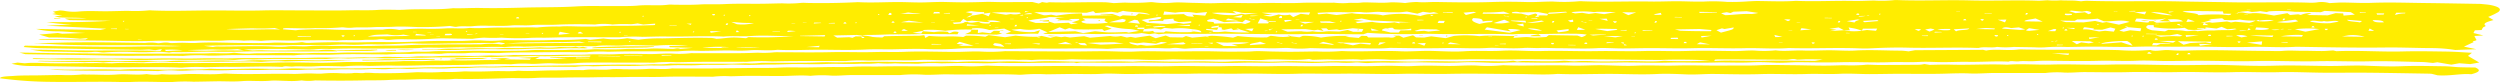
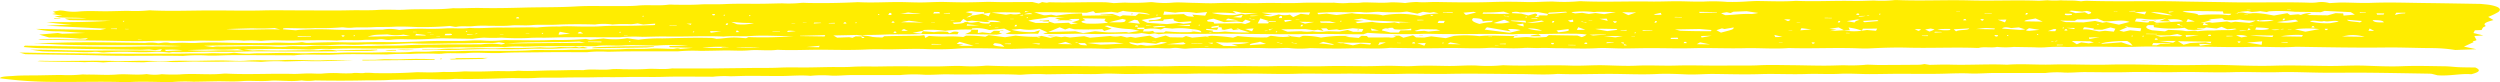
<svg xmlns="http://www.w3.org/2000/svg" id="Groupe_797" data-name="Groupe 797" width="289" height="9.504" viewBox="0 0 289 9.504">
  <defs>
    <clipPath id="clip-path">
      <rect id="Rectangle_115" data-name="Rectangle 115" width="289" height="9.504" fill="#ffed00" />
    </clipPath>
  </defs>
  <g id="Groupe_785" data-name="Groupe 785" clip-path="url(#clip-path)">
    <path id="Tracé_77" data-name="Tracé 77" d="M175.65,2.557h0v0" transform="translate(79.125 0.077)" fill="#ffed00" />
    <path id="Tracé_78" data-name="Tracé 78" d="M107.058,4.84l.3-.018c-.2-.015-.4-.031-.3.018" transform="translate(48.214 0.145)" fill="#ffed00" />
    <path id="Tracé_79" data-name="Tracé 79" d="M287.134.57c-.232-.043-.561-.064-1.069-.118-1.906-.031-4.07-.073-6.243-.1C277.7.331,275.609.245,273.429.33,272.351.372,271.2.3,270.074.291c-.442,0-.9.04-1.488.069a3.27,3.27,0,0,0-1.469-.078,5.623,5.623,0,0,1-.766.034c-3.014-.109-6.093.007-9.122-.052-2.026-.039-4.067-.057-6.091-.1-3.516-.075-7.091.044-10.594-.073a5.385,5.385,0,0,0-.66.058c-.3-.029-.574-.07-.882-.082-.479-.02-1.037.007-1.452-.033a8.922,8.922,0,0,1-1.429.007c-.152-.035-.854.057-1.259.042-2.6-.094-5.265.035-7.859-.035-2.75-.074-5.548.072-8.281-.037a3.078,3.078,0,0,0-.409,0,14.152,14.152,0,0,1-2.4.048c-.8.02-1.613.063-2.39.046-2.2-.043-4.424.093-6.6-.009-1.507.111-3,.031-4.495.021-.321,0-.648.025-.973.036a24.475,24.475,0,0,1-2.514.068A18.83,18.83,0,0,0,196.3.181C195.27.212,194.2.147,193.15.145c-1.005,0-2.031.05-3.021.034-2.615-.045-5.267.077-7.862-.03a3.133,3.133,0,0,0-.412-.005,19.448,19.448,0,0,1-3.03.035c-1.021-.005-1.974.086-3.034.057-1.326-.036-2.66-.049-4.077,0-2.089.067-4.26.033-6.369-.006-.74-.013-1.449.083-2.237,0a9.816,9.816,0,0,0-1.371.123,14.556,14.556,0,0,0-1.622-.084A12.108,12.108,0,0,1,158.3.3c-.554,0-1.24-.053-1.632,0-.585.077-1.2-.007-1.575.049a8.565,8.565,0,0,1-1.572-.039C152.24.34,151,.271,149.647.332c-1.435.065-2.95-.02-4.488.02-1.746.045-3.525-.059-5.335.013-.808.033-1.675-.019-2.517-.032S135.47.238,134.823.308a9.954,9.954,0,0,1-2.212-.049,2.528,2.528,0,0,0-.41-.005A21.114,21.114,0,0,1,129.38.3c-.453.011-.9.041-1.313.061-.367-.034-.706-.091-1.073-.1-2.113-.035-4.253.063-6.366,0-.093,0-.257.057-.322.053-.191-.015-.351-.047-.537-.075l-.377.171-.738-.176c-1.408.005-2.486.013-3.559.011-.632,0-1.273-.041-1.888-.022-.683.021-1.372.039-2.05.045-.84.008-1.685-.015-2.519-.036-.818-.021-1.6.02-2.4.044-.821.026-1.678-.015-2.517-.032-1.7-.033-3.43.1-5.126.009-.067,0-.144-.006-.209,0Q95.48.4,92.544.34a5.294,5.294,0,0,0-.616-.007,14.171,14.171,0,0,1-2.2.054c-.8.011-1.6.041-2.395.048-1.427.013-2.9-.03-4.27.039-.994.05-1.936-.012-2.817.04C79.2.577,78.223.556,77.211.545a6.114,6.114,0,0,0-.619-.007C75.477.7,74.224.531,73.029.646c-.811.078-1.852.048-2.791.057-1.427.012-2.93-.045-4.267.037-2.054.125-4.115.081-6.159.139C58.224.923,56.56.959,54.9.925,53.877.9,52.754.981,51.672.948c-1.749.209-3.687.066-5.513.172-1.021.06-2.092-.043-3.245.032-.982.065-2.121.013-3.22.039-2.039.049-4.112.006-6.17.008-1.288,0-2.538-.03-3.874.007-1.878.052-3.826,0-5.744,0-2.335,0-4.705.1-7.02,0a2.969,2.969,0,0,0-.412-.005,15.915,15.915,0,0,1-2.4.052c-.8.01-1.6.04-2.395.048-1.079.01-2.125-.071-3.256.028A5.941,5.941,0,0,1,6.7,1.248a4.028,4.028,0,0,0-.5-.037l-.792.14.36.176-.441.091,1.188.2L5.6,1.866l.521.14c1.033.065,2.183,0,3.168.125-.763.016-1.51,0-2.261-.005a1.107,1.107,0,0,0-.216.042l.535.158,4.739.075c-2.393.149-4.811.174-7.393.157a26.286,26.286,0,0,0,2.955.273l-3,.135,6.938.353-.695.141L3.459,3.341A10.061,10.061,0,0,0,5.9,3.62c1.1.016,1.926.133,3.249.192L6.492,3.9l-.5-.088L3.837,4l1.15.334a33.036,33.036,0,0,1,3.574.145L9.483,4.4l-.3.173c-1.828.008-3.571-.082-5.464-.049a1.647,1.647,0,0,0,.244.061c2.167.037,4.33.088,6.5.105,2.193.018,4.335.114,6.6.034,1.587-.056,3.239.047,4.913-.019,1.117-.043,2.257.061,3.455-.033a15.735,15.735,0,0,1,2.073.03,11.891,11.891,0,0,1,1.974.025,15.465,15.465,0,0,1,1.977-.062c2.248.072,4.559-.083,6.8.022.986-.114,2.094.008,2.987-.065.651-.054,1.318.014,1.759-.058.654-.107.86.1,1.378.041a13.291,13.291,0,0,1,1.764-.066c.864.022,1.706.022,2.621-.028.6-.032,1.275-.092,1.955-.077.767.018,1.54.026,2.311.038l.905.014a12.448,12.448,0,0,1,1.345-.133,17.833,17.833,0,0,0,1.991,0,28.259,28.259,0,0,0,3.113.039c.811-.059,1.482-.021,2.212-.036.8-.018,1.6-.046,2.395-.049,1.919-.007,3.838,0,5.755,0,.071,0,.165.008.207,0a17.852,17.852,0,0,1,2.608-.048c.938-.011,1.89-.056,2.811-.039,2.2.038,4.422-.093,6.6.009.992-.107,2.094.009,3-.056,1.725-.126,3.236.023,5.124,0a44.154,44.154,0,0,1-5.256.115l-.3.131c-.41-.03-.751-.063-1.111-.078-.853-.038-1.484.115-2.313.144a3.459,3.459,0,0,0-.574-.1c-1.891-.056-3.79.012-5.68.052a17.768,17.768,0,0,0-2.763.156c-.257-.032-.482-.059-.7-.088s-.4-.057-.593-.086a8.591,8.591,0,0,1-2.749.028L67.513,4.6l-.482-.1a35.491,35.491,0,0,1-3.719.116c-1.627.084-3.4.026-5.106.028-.21,0-.476-.026-.622-.006a15.105,15.105,0,0,1-2.605.039c-.922-.041-1.729.064-2.614.059-1.284-.007-2.6-.018-3.858.032-1.529.061-3.036.129-4.583.1-1.565-.031-3.12.066-4.714.027-1.371-.035-2.834,0-4.214.061-.55.024-.589-.118-.972-.064-1.076.156-2.216-.021-3.224.047-1.131.078-2.168.03-3.249.029-1.848,0-3.662-.128-5.554-.005-.506.033-1.111-.019-1.674-.019-.484,0-1.217.064-1.414.018-.611-.142-1.172.092-1.433.019A4.7,4.7,0,0,0,16.1,4.964c-2.75-.038-5.48-.1-8.276-.065-1.552.018-3.1.1-4.671.071,1.342.081,2.609.179,4.016.216,3.867.1,7.793-.021,11.647.086l1.5.045c-1.656.088-3.261.027-4.908.061-2.737.058-5.515,0-8.271-.025C5.475,5.34,3.82,5.3,2.179,5.278l-.142.162c.637.044,1.285.119,1.968.132q5.666.105,11.346.182c.419.006.859-.027,1.194-.038l.695.083.788-.12-.171.213c-3.861-.135-7.782.019-11.624-.1-1.012-.032-2.048-.035-3.455-.058.744.1,1.088.176,1.5.2.6.032,1.253.026,1.884.036L8.055,6a17.236,17.236,0,0,0,1.854.018c.731-.1,1.06.1,1.575.035a30.356,30.356,0,0,1,3.449-.033,20.846,20.846,0,0,0,2.424-.04,12.163,12.163,0,0,1,1.5.1,2.624,2.624,0,0,1,.445-.066c1.43.058,2.852-.049,4.279-.037,1.214.011,2.4.03,3.664-.011,1.951-.065,3.967-.01,5.957-.013,1.687,0,3.377-.016,5.046-.025.023-.043.065-.066.033-.072H38.27l1.062.016c.419.006.837.018,1.258.019.474,0,.956.006,1.423-.01.321-.01.621-.055.93-.084l-.061-.06-4.573.058c-.015.021-.029.04-.045.06a6.62,6.62,0,0,0-2.154-.033c-2.119-.049-4.272.082-6.392-.007-.466-.02-1,.02-1.234.025l-1.02-.123c1.421-.027,2.489-.061,3.552-.061,1.124,0,2.241.032,3.362.048a10.635,10.635,0,0,0,1.223.007,11.4,11.4,0,0,1,1.8-.049c.66-.015,1.317-.052,1.974-.055,1.849-.008,3.7.021,5.544-.014,1.014-.019,2.131.013,3-.053.969-.073,1.768-.009,2.636-.027s1.754-.061,2.6-.043c1.507.032,3.008-.112,4.5-.025a14.547,14.547,0,0,1,2.183-.058c.728-.006,1.458-.047,2.184-.049,1.99-.006,3.977,0,5.966,0,.071,0,.168.009.206,0,.972-.175,2.087-.014,3.169-.088,1-.068,2.2,0,3.306.011a6.072,6.072,0,0,0,.614,0,20.256,20.256,0,0,1,3.568.049l-2.209,0c.051.074.08.114.106.151l2.665.071-1.455.126a.841.841,0,0,1-.09-.024c-.319-.118-.518.026-.788.022-.909-.015-1.918-.09-2.707-.029-1.014.079-1.951-.016-2.826.04-.981.065-1.886.045-2.828.035a7.505,7.505,0,0,0-.822-.008,26.006,26.006,0,0,1-2.611.052c-.97.068-1.881.04-2.826.04-.595,0-1.143-.03-1.817.021-.988.074-2.115.066-3.181.074-1.709.011-3.445-.035-5.116.026-1.12.04-2.289-.038-3.208.043-.866.075-1.655-.026-2.385.064a22.982,22.982,0,0,1-2.44.02c-.8.015-1.6.045-2.395.049-1.15,0-2.257-.038-3.458.024-1.086.055-2.251-.031-3.445.037-.843.047-1.806-.029-2.718-.029-.866,0-1.736.033-2.605.044a15.017,15.017,0,0,0-1.591.049,13.293,13.293,0,0,1-1.633-.1,1.4,1.4,0,0,0-.206,0c-.921.128-1.91.009-2.808.055-.847.042-1.654.005-2.482.025-1.477.035-2.985.008-4.489.019-3.53.022-7.061-.034-10.588-.065-1.384-.012-2.76-.042-4.344-.067l.689.191c2.936.046,5.957.069,8.933.148,3.034.081,6.1-.015,9.122.048a2.062,2.062,0,0,0,.209,0,18.579,18.579,0,0,1,2.812-.039c.97.033,1.884-.043,2.818-.046,2.27-.006,4.539.008,6.807.015.141,0,.312.016.415,0,1.484-.174,3.034-.007,4.6-.084,1.765-.089,3.678-.022,5.526-.022.212,0,.493.027.619.006a25.794,25.794,0,0,1,2.606-.053c.965-.059,1.88-.055,2.824-.038a7.336,7.336,0,0,0,.827.009c.969-.14,2.028.009,2.984-.076,1.052-.093,2.052.008,3.079,0,.2,0,.426.01.614,0,1.513-.1,3.066-.064,4.6-.089,1.772-.03,3.555-.01,5.335-.011a2,2,0,0,0,.2,0,13.855,13.855,0,0,1,2.4-.05c.867-.019,1.738-.042,2.605-.046,1.778-.009,3.557-.006,5.335-.007.071,0,.162.008.207,0a19.592,19.592,0,0,1,2.608-.049c.867-.007,1.736-.029,2.6-.046,1.011-.021,1.955.073,3.058-.023.957-.083,2.144.084,3.2-.058,1.833.094,3.7-.031,5.548-.006,1.556.021,3.184.047,4.686-.027,1.147-.057,2.176,0,3.25-.025,1.15-.026,2.283-.065,3.448-.036a34.744,34.744,0,0,0,3.66-.024c.548-.044,1.175-.065,1.755-.062,1.265.007,2.548.012,3.777.063,1.252.05,2.445-.07,3.661-.038,2.675.072,5.406-.073,8.069.037a2.978,2.978,0,0,0,.413.005,19.833,19.833,0,0,1,2.611-.047c.938-.008,1.877-.036,2.814-.041.631,0,1.439.074,1.854.015.8-.114,1.126.105,1.8.045.538-.047,1.169-.064,1.754-.063.983,0,1.971.056,2.94.034.895-.021,1.781,0,2.683-.03.817-.028,1.674.026,2.517.029.7,0,1.7-.082,2.058-.013a11.664,11.664,0,0,0,2.3-.012c1.5.038,3.065.076,4.556.029,1.561-.049,3.116.1,4.639-.055,2.123.029,4.228.074,6.391.021,1.62-.041,3.239.093,4.921-.012.638-.04,1.39.024,2.092.023a19.319,19.319,0,0,0,2.036-.016c.542-.055,1.224.029,1.907,0s1.392.022,2.094.024c1.5,0,2.95.086,4.51-.005.9-.053,1.945.031,2.928.032,1.005,0,2.016-.033,3.023-.037,1.709-.006,3.371.055,5.135.008,1.949-.053,3.938.049,5.961,0,1.688-.044,3.4.112,5.122-.018,2.67.084,5.4-.068,8.07.036.4.015.844.026,1.237.006,1.455-.072,2.952-.124,4.382-.086,2.62.071,5.265-.059,7.864.026a3.3,3.3,0,0,0,.408.005c.56-.174,1.527.026,2.1-.119a9.791,9.791,0,0,0,1.928.005q1.155.02,2.312.037a11.325,11.325,0,0,0,1.239.013,20.95,20.95,0,0,1,2.625-.042c.938-.012,1.878-.039,2.815-.042,1.778-.007,3.5.071,5.345.009,1.73-.057,3.52.024,5.329-.007,2.537-.043,5.043.107,7.65.029,1.748-.052,3.533.106,5.331-.016,3.451.05,6.885.127,10.379.083,1.746-.021,3.5.063,5.254.07a16.946,16.946,0,0,1,2.766.22l2.441-.091-1.437-.3,1.13-.527c-.386-.079.386-.155.321-.251-.083-.122-.136-.245-.248-.45l1.043-.063-1.147-.281.164-.313.786-.034a1.254,1.254,0,0,1,.162-.292c.067-.071.37-.15.289-.207-.384-.268.223-.465.917-.652l-.614-.365a8.179,8.179,0,0,0,1.163-.56c.4-.311.207-.607-.981-.829M12.128,3.356l-.01-.043.7-.024c0,.026,0,.052.006.077l-.7-.01M13.634,2.5l-.141,0,.048-.089.139,0-.046.089m.527.877-.421-.007.016-.03.421.007-.016.03m1.491,1.19-.421-.006a.3.3,0,0,0,.016-.03l.421.007-.016.029M73.6,1.834l.139,0c-.015.029-.03.059-.046.089l-.139,0c.015-.03.03-.06.046-.09m-14.555.145.2,0c.029.049.058.1.086.147l-.367,0c.025-.049.051-.1.077-.147m-33.6,1.382c1.194-.035,2.115-.068,3.039-.088a21.116,21.116,0,0,0,2.567-.037l.653.179c-2.141-.086-4.119.121-6.259-.055m9.811.9-1.556,0c.01-.026.022-.052.033-.077l1.536.024-.013.056m3.81-.027-.2,0-.087-.147.368,0-.078.147M40.3,4.177l-.141,0,.046-.089.141,0c-.016.03-.032.059-.046.089m1.5.055a6.408,6.408,0,0,1,.82-.193c.355-.031.76-.035,1.474-.063A5.3,5.3,0,0,0,45.94,4c.013,0,.37.072.785.152L41.8,4.232m6.633-.121L47.3,4.093l.1-.18,1.153.137-.116.062m-1.4-.4.014-.029.421.006a.3.3,0,0,1-.016.03l-.419-.007m1.681.027.014-.03.421.007a.3.3,0,0,1-.016.03l-.419-.007m.7.28L49,4.017a.3.3,0,0,0,.016-.03l.421.007-.016.029m.747.192-.421-.006.016-.03.421.006-.016.03m.535-.142c.036-.069.057-.108.084-.159l.631-.015c.264.124.219.2-.715.174m2.583-.053-.007-.059.795-.02a2.752,2.752,0,0,1-.788.078m-.144-.356.046-.089.141,0-.048.089-.139,0m.972.284-.026-.006h.028v.007m.057.008a.67.67,0,0,1,.242-.084l.119.03-.361.055m3.329.016-.419-.007.015-.03.421.007a.3.3,0,0,1-.016.03m2.989-.042-.421-.007a.218.218,0,0,0,.016-.03L60.5,3.9l-.016.03M62.059,3.9l-.139,0c.015-.03.03-.06.046-.09l.141,0-.048.09m2.237.08c-.363.048-.447.026-.415-.05.023-.054.055-.107.136-.261l1.2.234c-.342.028-.66.042-.918.077m2.07-.315.363.206c-.41.007-.981.043-.363-.206m4.66.108-.139,0,.046-.09.141,0-.048.09m.809.342L71.415,4.1l.016-.03.421.007a.216.216,0,0,0-.016.03m3.2-1.233a.577.577,0,0,1-.132.032c-.856.025-1.71.056-2.569.07-1.144.019-2.354-.021-3.417.052-.786.054-1.469.041-2.2.039-.9,0-1.936-.076-2.657,0a22.993,22.993,0,0,0-2.566.1c-.109.027-.535-.01-.815-.008-1.215.008-2.437.036-3.646.027-1.155-.008-2.287.126-3.439.039-.915.131-1.92,0-2.8.057-.976.06-1.9.062-2.818.029a23.979,23.979,0,0,0-2.528.148,4.77,4.77,0,0,0-1.907-.034C41.7,3.4,39.85,3.5,38,3.429a38.162,38.162,0,0,0-4.06.02c-.189.013-.354.043-.438.054L32,3.389l.062-.117c.141-.009.267-.026.389-.026,1.105.005,2.3.076,3.288,0a28.719,28.719,0,0,0,2.988-.078c.273-.052.653.1,1.339.03.632-.067,1.533,0,2.367-.056.734-.047,1.551,0,2.392-.049s1.815,0,2.707.032A35.528,35.528,0,0,0,51.318,3l.561.1a1.767,1.767,0,0,0,.206,0c.585-.128,1.408-.008,1.928-.081a12.624,12.624,0,0,1,1.807-.036c.872-.006,1.7.046,2.618-.041.7-.067,1.51.045,2.408-.042.78-.076,1.806,0,2.786-.048,1.446-.065,3.014-.066,4.459-.018a6.628,6.628,0,0,1,2.01,0A16.083,16.083,0,0,1,72.244,2.8a7.409,7.409,0,0,0,.761-.093l.664.128,1.374-.106c-.009.095-.012.124-.013.152m2.5.074-.84-.013c.007-.015.016-.03.023-.044l.841.013-.025.044m1.638-.09-.495-.127.567-.012-.073.139m.357.861-.139,0c.016-.029.03-.059.046-.089l.141,0-.048.089m6.4-1.962.141,0-.048.09-.139,0c.016-.029.03-.059.046-.089m-3.954-.138L81.9,1.77l-.2,0-.087-.147.368,0m-.516,2.166c-.038-.087-.054-.127-.081-.192l1.274.02-1.192.172M83.081,1.8l-.141,0,.048-.089.139,0c-.014.03-.03.059-.046.089m.312,1.083-.209,0,.093-.177.21,0c-.03.06-.062.118-.094.178m.972.835c.042-.081.062-.121.12-.228l.294.218-.415.009m.119-.92-.651-.266c.717.057,1.04.093,1.388.107.389.016.8.015,1.239.023a5.513,5.513,0,0,1-1.976.136m4.955.876-.84-.013.023-.044.841.013-.025.044M18.5,5.9l-.157-.143a12.083,12.083,0,0,1,2.08.055L18.5,5.9m9-.062c-1.374,0-2.506-.043-3.541.01a27.964,27.964,0,0,1-3.007-.062c.963-.025,1.926-.05,2.891-.072a23.567,23.567,0,0,0,2.939-.041l.718.165m29.733-.7a8.807,8.807,0,0,0-2.1-.035,2.735,2.735,0,0,1-.373.024c-1.565.007-3.134-.006-4.694.022-1.32.025-2.651.015-3.967.091-.97.055-1.974.011-3,.046-1.807.062-3.677.011-5.522.022a21.357,21.357,0,0,0-2.633.03c-.721.086-1.678-.082-2.6.054a12.028,12.028,0,0,1-1.64-.019c-2.109-.091-4.254.027-6.373,0a2.33,2.33,0,0,0-.41.063l-1.059-.14c1.5-.054,2.971-.059,4.444-.077,1.865-.023,3.712.04,5.529,0,1.458-.033,2.855,0,4.28-.011.718,0,1.408-.076,2.183-.056a16.5,16.5,0,0,0,2.025-.012c.645-.058,1.5.01,2.244-.007.978-.022,1.944-.074,2.917-.111.2-.007.415-.015.6-.006,1.832.087,3.691-.014,5.536-.012,1.205,0,2.424-.067,3.648-.028a5.173,5.173,0,0,0,.7-.086c.241.036.464.07.748.111a1.488,1.488,0,0,1-.49.144m5.033-.16q-2.226.022-4.451.046l0-.016.086.012c2.67-.232,5.5-.081,8.365-.227l.7.141-4.7.043m6.556-.092L67.284,4.86,67.3,4.8l1.533,0c0,.026-.007.05-.01.076m3.324-.021L72,4.86l.048-.089.139,0c-.015.03-.03.06-.046.09m10.491.624.212.069L80.486,5.52a16.26,16.26,0,0,1,3.142-.065l-.992.033m1.688,0a15.757,15.757,0,0,1,2.8.044l-2.8-.044m9.1-2.878.73.011.1.041-.889.059.059-.111m-1.305-.005.421.006-.016.03-.421-.007.016-.029m-1.307.069.419.006a.3.3,0,0,1-.016.03L90.8,2.705l.016-.029M90.343,3.7c-.033-.114-.107-.223.957-.1l-.957.1m3.628,1.761-1.433-.023,1.523-.148c-.041.078-.062.117-.09.171m.654-1.245L91.8,4.173a.38.38,0,0,1-.012-.038l2.921-.077-.084.161m91.527-.872c.045.034.091.067.136.1l-1.181.148-1.4-.25c.853-.05,1.638.011,2.441,0m-1.941-1.168.834-.021c.025.056.048.105.117.258l-.951-.237m1.92.438-.2.025c-.065-.069-.131-.138-.177-.185l.455.007-.081.153m-5.011-1.225a10.358,10.358,0,0,1,2.45.008c.039.008.3-.037.455-.036.663.006,1.321.02,2.1.032l-1.374.242-1.005-.128-.766.1-.769-.124-.821.067-.422-.108a.451.451,0,0,1,.149-.056m1.244,1.191.091-.016a1.859,1.859,0,0,1-.4-.05l.148-.026.254.077-.09.016a1.844,1.844,0,0,1,.4.05l-.148.026-.254-.077m.219.857-.991.029c.054-.1.094-.178.168-.318l.822.289m-1.426-1.168c.01.1.02.182.029.263l-.315.03-.31-.187.6-.105m-1.7,1.461-.215-.2,1.345-.164c.278.179-.12.276-1.13.366M178.34,1.458l1.99-.105.146.077c-.365.037-.722.077-1.1.108s-.747.048-1.118.072c.023-.044.046-.088.08-.152m.653.974c-.032.059-.062.118-.094.177l-.21,0c.032-.059.062-.118.094-.178l.21,0m-4.861-1.013a1.62,1.62,0,0,1,.873.013l2.11-.034,1.143.213-.093.178-.841-.013-.151.037c.035.029.067.058.071.088a5,5,0,0,1-.519.083c.445-.269.292-.331.068-.419l-.814.22-.8-.206-1.11-.059c.025-.046-.012-.084.064-.1m1.69,1.223,1.681-.268.3.088a7.9,7.9,0,0,1-1.984.18m1.752.9a5.671,5.671,0,0,1-1.659-.243,3.712,3.712,0,0,1,1.659.243m-1.791-1.525-.141,0,.048-.089.139,0c-.015.03-.03.06-.046.09m.541.13.7-.024c0,.026,0,.052.006.077l-.7-.01c0-.014-.006-.029-.01-.043m-2.269.223,1.594.025c.013.033.028.073.081.215l-1.765-.186.09-.054m-.437.991a5.366,5.366,0,0,1,1.475.114l-1.276.313-2.884-.367.265-.269,2.766.482-.347-.274m1.007-.512.78-.119c.015.089.026.167.051.333l-.831-.213m-2.647-.187,1.236-.384.645.285a5.116,5.116,0,0,1-1.881.1m1.823-.712-.146.026L173.4,1.9l.091-.016a1.832,1.832,0,0,1-.4-.05l.147-.026.255.077-.091.016a1.843,1.843,0,0,1,.4.05m-3.04-.517a19.515,19.515,0,0,0,2.356-.093l.725.241c-1.205.067-2.147-.014-3.162.007.041-.079.061-.118.081-.156M170.7,2.481c.194-.027.322-.053.47-.062.18-.011.377-.009.748-.018a1.7,1.7,0,0,1-.221.16,6.666,6.666,0,0,0-1.368.209c-.7-.214-1.053-.419-.718-.674,1.134.035,1.066.2,1.088.384m-1.056-1.113.321.075-1.207.294c-.132-.126-.207-.2-.281-.27l1.168-.1m-3.539.077,1.143-.014c-.012.027-.023.053-.033.079L166.1,1.493c0-.015.006-.032.007-.047m.218.971c-.046.087-.089.166-.133.252l-.7-.011c.045-.087.087-.166.133-.252l.7.011m-2.788.955,1.8.029.473.122-1.387.124-.476-.086-.9.057c-.128-.031-.22-.048-.212-.05.193-.057.4-.111.706-.195m-.4-1.011c.006-.026.012-.052.016-.077l.7.011c0,.014,0,.03.006.044l-.719.022m1.508-.673-.009-.023.364,0-.355.021m.335.15-.276,0c-.014-.036-.028-.073-.042-.11.319.032.322.069.318.107m-10.027-.414c.64.039,1.259-.083,1.839-.008.727.094,1.352-.09,2.118-.031.629.048,1.385.039,2.086.037.3,0,.608-.05.949-.08l1.2.244.641-.22.822.105.428-.068.567.146-1.733.139c.194.006.344.013.477.021a2.067,2.067,0,0,0-.847.153,11.124,11.124,0,0,0-4.343-.075c-.933-.266-2.6-.041-3.558-.26l-1.8.214-1.143-.164-.947.083c-.057-.068-.09-.108-.138-.168a33.254,33.254,0,0,1,3.385-.069m3.011,1.107-1.736.152-.254-.152.966-.112L155.8,2.287l.912-.148,1.092.223,4.591.207-1.336.036.039.1-.6-.126a7.8,7.8,0,0,1-2.537-.043m.75.989-.834.02-.118-.257.952.237M160.26,3.2l.254.185a6.752,6.752,0,0,0,1.922-.077c.006.091.007.131.012.189l-1.256.022-.2.238-.944,0-.995-.236c0-.185.371-.276,1.211-.316m-5.867-.8c-.016.03-.032.06-.046.089l-.141,0,.046-.089.141,0m-.66.251-1.761-.028c-.022-.042-.044-.082-.08-.153L153,2.464l.728.186m-2.076.785.657.15-.284-.3.608-.014.239.2.967-.077.335.078,1.5-.206,1.237.1-.167.313-1.012,0-.632-.216-.975.185c-.486-.008-1.1-.055-1.559-.015a4.858,4.858,0,0,1-1.529-.015,4.062,4.062,0,0,1-1.314-.008c-.526.012-1.047.036-1.577.055l-.737-.271,2.81-.028,1.008.135.421-.068m-4.515-1.348c.042-.078.084-.158.125-.236h.222l.026.24-.373,0m.63.228.664-.015.248.063-.833.178c-.041-.112-.058-.163-.08-.226m1.313-.03.016-.03.421.007-.016.03-.421-.007m.556.757c.03-.06.062-.118.093-.178l.21,0c-.03.06-.062.118-.094.178l-.209,0m.524-.312-.653-.22,1.7.027-1.044.194m.6-1.3c-.058.112-.1.181-.142.27l-.947-.107-.872.379-.386-.284a2.7,2.7,0,0,1-1.279-.021l-.936.237-.843-.105a5.821,5.821,0,0,1,1.062-.086l-1.289-.239,5.632-.044m-3.8,2.2-.046.09-.141,0c.016-.03.032-.06.046-.09l.141,0m-.931-1.182.769.012c0,.02,0,.04,0,.06l-.814.018c-.023.043-.046.087-.084.16l-1.2,0c.1-.182.184-.349.3-.577l1.023.323m0,1.028a.151.151,0,0,1-.058-.077,4.653,4.653,0,0,1,.519-.083c-.2.071-.345.122-.461.161m.058.05-.035-.031c.206-.059.12-.014.035.031m-.2-.005a2.388,2.388,0,0,1-.29.078l-.117-.03.376-.057.032.008m-2.051-1.652c0-.02,0-.039.006-.06l.956-.01a3.877,3.877,0,0,1-.962.07m-5.119,1.591c.017-.034.033-.063.065-.124L140,3.448c.064-.121.107-.2.151-.287-.257.015-.477.044-.7.075-.447-.157.264-.181.744-.286-.01.1-.016.155-.02.19.856.05-.086.243.657.314l.811-.177.232.2.708-.1a2.661,2.661,0,0,1-.354-.059l.148-.026.254.077-.091.016c.4.105.753.218,1.217.368a25.3,25.3,0,0,1-2.866-.111,6.1,6.1,0,0,1-1.4.044.185.185,0,0,1,.032-.137l-.8-.094m.731.231h-.006a1.683,1.683,0,0,1-.292.076l-.117-.03.376-.057.039.01m3.78-.335.981-.063c-.061.114-.107.2-.174.331l-.806-.268m.747-1.112.091-.015a1.86,1.86,0,0,1-.4-.05l.148-.026.255.077-.091.016a1.791,1.791,0,0,1,.4.049l-.146.026-.255-.077m-1.783-.671-.415-.291c.676.071.818.182,1.168.212.412.035.924.022,1.741.034l-1.462.144-.379-.076-.869.152a9.455,9.455,0,0,1-2.6-.249,16.455,16.455,0,0,1,2.818.073m-.36.415,1.115-.262c-.074.14-.115.218-.168.318l-.947-.057m.645.389-1.511-.025.28-.2,1.231.228m-2.888-.207,1.2.395,1.484-.087.641.093.366-.3c.27.111.595.181.558.246-.049.088-.376.17-.609.265l-.413-.095-3.158.039c-.036-.073-.057-.113-.084-.172l-.64-.058c-.28-.15.07-.248.66-.328m-5.706-.838,1.262.137a7.34,7.34,0,0,1,2.421.04l1.263-.107-.219.415-1.5-.118.212.238a5.8,5.8,0,0,1-.727-.052,1.65,1.65,0,0,1-.454-.249l-2.377.082c.033-.113.065-.225.115-.386m3.25,2.239-.148.026.312.068.042-.007c-.007.014,0,.039-.025.04a19.426,19.426,0,0,1-3.261-.076l-.223.141-1.052,0-.22-.183c-.162.024-.3.055-.455.064s-.371,0-.692,0c.051-.095.094-.178.138-.262-.252-.005-.5-.013-.776-.023.007-.054.012-.093.019-.151l.8-.006c-.012.073-.02.127-.029.184a4.912,4.912,0,0,1,1.928.031l.41-.185.917.083a8.1,8.1,0,0,1,2.341.081c.493.013,1.079.153.991.349l-.808-.092.045-.008-.255-.077m-12.7-1.441,2.666.042c-.039.072-.141.159-.109.241.025.065.215.126.389.219a14.01,14.01,0,0,1-2.5.1c-.583-.114-.873-.242-.093-.38l-.354-.223m.751,1.284c.519,0,1.041-.016,1.532-.026l.223.2.863-.261-.833-.312c.215-.02.384-.042.4-.037a10.261,10.261,0,0,0,2.515.391,5.586,5.586,0,0,1,1.085.213l-1.2.2-.29-.068c-.677.018-1.352.059-1.989.044-.561-.012-1.081-.088-1.616-.135l-1.363.217-.909-.215L120.49,3.7l1.311-.546.631.254.479-.163.589.141c.722.011,1.207.026,1.693.025m2.312-.835,1.54-.392.395.1c-.074.311-.126.32-1.935.292m2.2.009.731-.3a2.936,2.936,0,0,1,.381.056,4.626,4.626,0,0,1,.261.4l-1.374-.155m1.166.5h-.363l.078-.147.21,0,.074.151m.905-.138.7.023c-.706.061-.7.028-.7-.023m2.286.126-1.321.091-.187-.075c.1-.018.212-.034.3-.053,1.023-.089,1.11-.031,1.205.037m-.838-.175.052-.025.463-.03-.515.055m2.109.078,1.5-.124c.013.045.025.086.042.148l-1.545-.025m2.522-.028.046-.089.141,0L138,2.946l-.139,0M133.006,1.7l.139,0-.046.089-.141,0,.048-.089m.187.269c.569,0,.292.106.278.186a3.761,3.761,0,0,1-.757.16c-.583.009-.747.044-.557.172.213-.025.416-.061.638-.07.318-.011.648,0,.963,0l.086-.163,1.108-.1c.033.092-.006.171.107.239a3.459,3.459,0,0,0,.554.164l1.361-.088c.252.194-.337.224-.867.283l-.537-.1-1.374.133-2.251-.147c-.212-.1-.471-.226-.685-.33l1.932-.337m-8.266-.5.763-.181.252.219,1.833-.144.724.105.631-.223c.772.208,2.486.072,3.117.445l-1.294-.135-.374.281-1.471-.072-.329.151-.862-.3-1.371-.007-.035.049,1.619.095-3.7.062c-.012-.062-.028-.142-.052-.265a18.827,18.827,0,0,0-2.969.266l-.579-.119-.612.067a2.489,2.489,0,0,1-.257-.005c-.337-.1-.661-.2-1.108-.338,2.083-.046,3.961.052,6.077.049m-4.318.5L122.362,2l-1.105.09.664.24-.019,0-.377.056.119.031.331-.068-.033-.009,1.361.022-.476-.158,1.156-.02c.033.048.144.1.071.127-.245.1-.557.189-.86.287l.712.084-.789.126c-.117-.074-.247-.157-.283-.178L121.2,2.7l-.621-.206-.017-.177-.763.073.035-.006L119.58,2.3l-.146.026.31.068.043-.008c-.032.133.482.083.793.1-.023.043-.046.088-.087.162h-1.48l-.838-.25c.547-.2,1.8-.221,2.432-.434M117.817,1.3l.418-.022c-.178.06-.339.111-.484.156.023-.044.044-.09.067-.134m.828.34c-.377-.026-.809.042-.941,0,.7-.207.809-.112.941,0M118.153,2l-.046.09-.141,0,.048-.09.139,0m-.54-.218-.489.046c.142-.05.268-.094.381-.13l.107.083m-.437-.343.145.114a2.147,2.147,0,0,1-1.166.066l-.554.087-1.674-.244c1.324-.086,2.241-.008,3.249-.023m-.3,1.439c-.03.06-.062.118-.094.178l-.209,0c.03-.06.062-.118.093-.178l.21,0m-.376-.694a.218.218,0,0,1-.016.03l-.419-.006.014-.03.421.006m-4.9-.9c.165.023.363.062.6.08.284.022.6.025.895.036l-.084.159c.258-.016.477-.045.8-.088l-.219.416-.712-.294c-.183.027-.492.092-.818.151-.132.025-.3.04-.451.061l-.151.036c.033.029.067.059.071.088a4.354,4.354,0,0,1-.519.083c.135-.059.239-.108.326-.15-.033,0,.02-.031.077-.06l.015.013c.238-.125.27-.179.3-.238l-.791-.18.661-.114m-.934.9.431.266.574-.059,1.052.106a6.49,6.49,0,0,0,1.033.061,1.3,1.3,0,0,0-.344-.151,2.868,2.868,0,0,1,1.591.156l-1.2-.02a.551.551,0,0,0-.132.176c-.83.028-1.056-.063-1.176-.181-.457-.016-.959.211-1.347-.007-.139.009-.323.014-.328.023-.091.14-.538.191-1.231.22l-.16-.159.882-.05.357-.38m4.053.957-.016.03-.421-.006.016-.03.421.006m-.872-.223c-.016.029-.03.059-.046.089l-.141,0,.048-.089.139,0m-1.362.031-1.436.021.051-.169,1.385.148m-3.275-.614.421.007-.016.03-.421-.007.016-.03m-.081-.841-.017.076-.7-.011-.006-.044.719-.021m-1.845-.117.609.01c.02.045.043.1.071.159l-.78.021c.038-.07.068-.13.1-.19m-.316,1.192.421.007-.016.03-.421-.007a.3.3,0,0,0,.016-.03m-3.529,0,.928-.174,1.694.215-2.622-.041m.831.992c-.547.011-1.062.031-.46-.2l.46.2m.023-2.12c.209.025.434.062.689.079.235.015.5.01.75.042-.661.081-1.3.027-2.347.039l.908-.161M102.946,3.8h-.363l.078-.148.209,0c.026.05.051.1.075.15m-.3-1.322.074.151h-.363l.078-.147.21,0m-.534-.99h.222l.026.241-.373,0,.125-.237m-1.281.145.141,0-.046.09-.141,0c.016-.03.032-.06.046-.09m-2.617.946.139,0c-.016.029-.03.059-.046.089l-.141,0,.048-.09m-1.337-.007.21,0,.074.151h-.363l.078-.148m-1.77.078.719-.022-.017.077-.7-.011,0-.044m3.834,1.734c-.023-.059-.046-.117-.068-.176h.042c.315.059.309.115.3.172l-.276,0m9.171.748-1.12.015,0-.079,1.117.019c0,.014,0,.03,0,.045m1.986.158.58-.14-.783-.086.328-.243,1.638.464-1.762.005m2.369-.27-.421-.006a.3.3,0,0,0,.016-.03l.421.007-.016.029m1.836-.042a5.006,5.006,0,0,1,.66.094,2,2,0,0,1,.455.325c-1.281-.081-1.506-.2-1.115-.418m1.862.116-.7-.011c0-.014,0-.03-.006-.044l.719-.022c-.006.026-.01.052-.016.077m3.272.041-.825-.132c1.028,0,1.028,0,.825.132m-.006-.79-.255-.078.068-.011-.02,0a2.992,2.992,0,0,1,.354.059l-.146.027m2.128.738.928-.25.75.277-1.678-.027m2.38-.119a2.66,2.66,0,0,1-.354-.059l.148-.026.254.077-.046.008h0m.329.225a.744.744,0,0,1-.319-.216c.273,0,.516,0,.757,0a1.012,1.012,0,0,1,.268.262,5.564,5.564,0,0,1-.706-.049m3.455-.075c-.374.018-.757.028-1.184.042l-1.552-.191c.92-.058,1.846-.07,3.088-.086l1.142.147c-.625.036-1.056.065-1.494.087m4.032.155-.569-.088-.39.069c-.371-.1-.973-.177-.921-.376L130.76,5l.721-.088,1.453.138.6-.2.692.059a8.64,8.64,0,0,1-2.476.371M132.5,4.8l.016-.03.421.006-.016.03L132.5,4.8M136,5.142l-1.794-.028,1.907-.225.26.187L136,5.142m2.282-.059-1.262-.02c.009-.015.016-.03.025-.044l1.26.02c-.009.014-.016.03-.023.044m.7.273-.421-.006.016-.03.421.006-.016.03m.466-.28-.495-.127.567-.011c-.036.068-.067.127-.073.138m2.985.259-1.677-.027-.914-.43,1.345.049a22.622,22.622,0,0,1,2.53,0,8.345,8.345,0,0,1-2.039.175l.756.233m1.369-.116c-.146-.229.847-.247,1.152-.4l.7.26-1.848.14m3.638-.155-.255-.077.091-.016a1.856,1.856,0,0,1-.4-.049l.146-.027.255.078-.091.015a1.859,1.859,0,0,1,.4.05l-.148.026m1.681.027-.254-.077.09-.016a1.927,1.927,0,0,1-.4-.049l.148-.027L148.97,5l-.091.015a1.86,1.86,0,0,1,.4.05l-.148.026m4.137.088c-.242-.034-.473-.073-.728-.1-.21-.024-.451-.037-.763-.061l.49-.18,1.272.285-.271.059M157.7,5.16l-1.136-.116-.86.194-1.03-.213a.725.725,0,0,1-.1-.039c-.1.006-.207.011-.31.012a2.408,2.408,0,0,1-.4-.108c1.952.105,2.926-.005,3.924.1-.023.042-.044.081-.088.167m.918.07c.087-.165.128-.244.173-.33l.73.011-.9.318m2.6-.239-.421-.007.016-.029.419.006-.015.03m1.324.037.077-.148.2,0c.029.048.057.1.086.147l-.367,0m1.413.261L163.134,5l.992-.026c-.054.1-.094.178-.168.319m2.2-.279-.141,0,.048-.09.139,0c-.016.029-.03.059-.046.089m.49.082.287-.2,1.221.228-1.509-.025m5.132-.831-.421-.006a.292.292,0,0,1,.016-.03l.419.007-.014.029m.744,1-.421-.006.016-.03.421.007-.016.029m.162-.162-.009-.043.7-.024,0,.077-.7-.01m6.2.007-.2,0-.087-.147.368,0-.078.147m2.55.125-.841-.013c.009-.015.016-.03.025-.044l.84.013c-.007.014-.016.029-.023.044m.209-1.126-3.29-.053-.294.218c-.447.025-.889.065-1.333.069-.326,0-.656-.064-.979-.06-.425.006-.844.05-1.49.093l.116-.218.033.009.376-.057-.117-.03-.331.068.033.008c-1.35.02-2.692-.132-4.051.022a13.348,13.348,0,0,0-2.933-.028l-.944.261-1.693-.213-.812.143L163,4.323l-.352-.242-1.111.28-.487-.243-.68.012.341.112c-.276.026-.284.177-.834.084l-2.393.005-.18-.167-.6-.025c-.07.045-.136.084-.189.124a1.691,1.691,0,0,0-.132.122l-1.565-.134.457-.093a16.413,16.413,0,0,0-3.262.192,8.612,8.612,0,0,0-2.108-.206l-.384.171-1.018-.125.045-.007-.255-.077-.146.026.309.067a4.791,4.791,0,0,1-1.68.005c-.158-.022-.332-.039-.589-.069l-.419.187a24.271,24.271,0,0,1-3.384-.156l-.545.193a21.921,21.921,0,0,0-2.511-.223,5.912,5.912,0,0,0-.589.078,2.62,2.62,0,0,1,.354.059l-.148.026-.254-.077.091-.016c-.58.056-1.117.1-1.665.149L136.4,4.17l-.366.161-1.478-.023-.5-.2L132.9,4.42l-.7-.3-1.652.243-.531-.1-.454.073-.686-.175a2.767,2.767,0,0,1-1.218,0l-2.354.2-.68-.175-1.635.15-.589-.1-.413.063-.614-.092-.663.173-1-.232-.454.106a19.455,19.455,0,0,1-2.557-.139l-1.21.189L113.6,4.06l-.4.187a15.321,15.321,0,0,0-2.234-.12l-.312.152A14.5,14.5,0,0,0,108.6,4.22a17.467,17.467,0,0,1-1.907-.072l-.424.236c-.054-.14-.087-.229-.12-.317l-.547.061c-.664.007-1.33.012-1.993.022s-1.34.025-2.077.038l-.229.15c-.381-.023-.869-.025-1.176-.075a4.229,4.229,0,0,0-1.178-.14c-.016.03-.03.059-.046.088-.309,0-.482-.006-.683-.009l-.374.172L97.477,4.3l-1.4.053L95.633,4.1l2.721-.06.6.08a1.824,1.824,0,0,1,.373-.079c.73,0,1.424-.011,2.173-.044,1.086-.047,2.238-.005,3.4-.038,1.656-.047,3.353-.007,5.093,0,.054-.1.09-.172.133-.252-.741-.157-.693.067-1.105.138-.058-.058-.1-.105-.161-.16a5.644,5.644,0,0,0-1.574.032l-1.278-.108a.818.818,0,0,0-.2.278L104.8,3.8l1.175-.235c.055-.006.078-.05.1-.095a12.292,12.292,0,0,1,2.495.09,18.44,18.44,0,0,1,3.04-.137l.07-.134a4.72,4.72,0,0,1,1.984.18l1.735-.164.783.357-.65.226c1.278.176,2.5-.06,3.774.021l.223-.422-.661.213a8.654,8.654,0,0,1-2.643-.259l1.03-.095a5.456,5.456,0,0,0,2.187-.024l.979.431-.519.109a.767.767,0,0,0,.2.053c1.625.087,3.3-.066,4.905,0,1.858.071,3.707-.06,5.552-.012a5.469,5.469,0,0,0,.706-.084l.891.13.64-.091.442.1c.368-.027.769-.086,1.11-.075,2.4.073,4.821.01,7.228.021,2.969.012,5.953.091,8.9.032,2.186-.044,4.259.04,6.449.022l.469-.164a58.422,58.422,0,0,0,6.214.123c.467-.018.966-.011,1.439,0,3.02.081,6.106-.062,9.115.054,1.215-.1,2.443-.018,3.651-.041,1.226-.024,2.43-.045,3.658-.029a10.572,10.572,0,0,1,1.253.095,1.361,1.361,0,0,1-.586.295l-.489-.185m.795.968.077-.148.21,0c.025.05.049.1.075.151h-.363m.518-2.728.421.006-.016.03-.421-.007.016-.029m1.292,1.7c-.252.015-.495.039-.775.062l-.426-.092c.641-.045,1.259-.037,1.875-.028l.039.03c-.238.009-.482.014-.714.028m.741.946.058-.111.73.011.1.041-.889.059m-.339-.826,2.256,0-.866.152-1.39-.157m2.07.737.276,0,.057.144c-.336-.048-.336-.095-.332-.141m.339.352-.057-.144c.337.048.337.095.332.14l-.276,0m-.409-1.726c0-.014-.007-.028-.01-.042l.7-.024,0,.077-.7-.011m1.656.73-.421-.007.016-.029.419.006-.015.03m.078-.418-.141,0,.048-.089.139,0c-.014.03-.03.06-.046.089m-.837-2.086-.714-.34,1.617.026-.9.314M197.8,1.4c-.015.015-.029.031-.042.046l-1.99.052c0-.016-.01-.067-.02-.131L197.8,1.4m-4.892.557.84.013-.023.044L192.888,2c.007-.014.014-.03.023-.044m-2.6,1.613-1.131.015c.007-.027.013-.053.02-.079l1.115.018,0,.046m.448-.952-.209,0c.03-.06.062-.118.093-.178l.21,0c-.03.06-.062.118-.094.178m-.054-.893-.247-.063.833-.178c.041.112.058.163.08.226l-.666.015m1.707,2.781.068-.13.754-.021c.026.059.042.1.07.164l-.892-.013m1.514.48.078-.148.21,0,.074.15h-.363m-.413-1.435-.587-.15,2.868-.05,1.361.119c-.019.034-.039.074-.073.138-1.207,0-2.395-.01-3.568-.057m1.931,1.558.38-.219,1.163.243-1.543-.024m.56-.77-.064-.175,1.221-.034-1.157.209m2.231-.571-.519-.278.638-.214.3.077,1.059-.181c-.03.23-.03.23-1.479.6m3.528-2.15c-1.079-.053-1.944.091-2.988.134a2.094,2.094,0,0,1-.513-.235l.65-.114.434.1.344-.155,1.517-.058,1.356.2a5.53,5.53,0,0,1-.8.13m2.766,2.664c-.026-.056-.049-.105-.119-.258l.951.237-.833.021m.824.6-.421-.006a.216.216,0,0,1,.016-.03l.419.006-.015.03m.181-2.645c.545-.011,1.06-.031.458.2l-.458-.2m.943,1.317-.421-.006.016-.03.421.007-.016.029m8.828-1.8.118.03-.361.055a.649.649,0,0,1,.244-.084m-.3.069v.006l-.026-.006h.028m-1.049-.265.21,0,.074.15h-.363l.078-.148m1.007.266a2.716,2.716,0,0,1-.788.077c0-.019,0-.038-.006-.058l.793-.02m-.92.412.251.049a2.939,2.939,0,0,0-.431.138.521.521,0,0,0-.171.169l-.908-.156,1.259-.2m-2.2.172.21,0c-.032.059-.062.118-.094.177l-.21,0c.032-.059.062-.118.094-.178m-4.853.163a.293.293,0,0,1,.016-.03l.419.007-.015.029-.421-.006m.426.926c.045-.087.087-.165.132-.25l1.153.144-1.285.106m1.59,1.543-.2,0c-.028-.048-.057-.1-.086-.147l.367,0c-.025.049-.051.1-.077.148m1.227-2.994.84.013c-.007.014-.015.03-.023.044l-.84-.013c.007-.014.014-.03.023-.044m2.87,1.788-.419-.007L212.7,3.8l.421.006a.3.3,0,0,1-.016.03m3.062-.279-1.043-.088-.6.081a6.154,6.154,0,0,1-2.09-.055c-.4.027-.792.052-1.6.1l.757-.161-.809-.1,1.069-.162.612.318c.219.005.473.009.689.012L213,3.172c.461.084.658.111.8.147.264.069.5.143.74.215l.116-.219,1.646-.007-.133.253m-1.33-.988-.207-.151,1.681-.1.152.111-1.626.138m1.809-.891-.141,0c.016-.03.032-.06.046-.089l.141,0-.046.089m4.43,1.893-.439-.19c.573-.032,1.017-.036.439.19m1.1.6-.7-.011a.42.42,0,0,1-.006-.044l.719-.021-.017.076m.18-.525-.506-.236.64-.113.455.095a2.77,2.77,0,0,1-.589.254m.566.127.051-.1.724.011.112.04-.886.044m1.764-.294a4.065,4.065,0,0,1-1.43-.087,13.7,13.7,0,0,1,1.545-.038l-.115.125m1.645-1.274.2,0,.087.148-.368,0,.078-.147m-.87-.9.421.007-.016.03-.421-.007.016-.03m-.028,2.33-.281-.249,1.8-.1c-.093.257-1.233.112-1.522.349M233.519,1.5l.21,0c-.03.059-.062.118-.093.178l-.21,0,.093-.177m-2.274.764c-.052.1-.093.179-.168.32l-.824-.3.992-.023m-2.512-.728.841.013-.025.044-.84-.013.023-.044m-.3.881-.215-.19c.486-.046.525.035.215.19m-.718.945c.457-.052.767-.107,1.1-.12.3-.01.64.027,1.1.05-.013.026-.029.054-.055.1l-2.147-.034m2.5.851-.2.025-.177-.185.454.007c-.029.055-.055.1-.08.153m1.231-.053-.141,0c.016-.03.032-.06.046-.09l.141,0c-.016.03-.031.06-.046.09m1.343-.7c-.68-.044-1.343-.1-2.051-.155.222-.2.611-.156,1.057-.055l.889-.078.75.234c-.316.028-.516.062-.645.054m2.113.576-.141,0c.016-.03.032-.06.046-.09l.141,0c-.016.03-.032.06-.046.09m-1.028-.468c-.725-.032-.077-.162-.03-.309l1.249.2-1.218.112m-.535-1.1c.019-.176.8-.218,1.274-.335l.844.369-2.118-.034m30.37-1.352.421.006-.016.03-.419-.006.014-.03m-4.669.015.419.006-.015.03-.421-.006a.215.215,0,0,1,.016-.03m.132.155.445.1c.176-.012.367-.024.547-.04.123-.011.234-.029.432-.056l.74.107.281-.086a17.975,17.975,0,0,1,3.021.059c.98,0,1.958.028,2.958.043l.432-.151,3.027.143.476.287-1.308.115c-.012-.074-.023-.151-.039-.25l-.875-.035-.906.253-2.418-.038.548-.209a2.65,2.65,0,0,0-1.252.205l-.306-.078-.938.082-.306-.212-1.548.272c-.524-.087-.9-.166-1.348-.218a6.6,6.6,0,0,0-1.139-.056c-.754.124-.867-.128-1.513-.071-.052.024-.123.061-.218.1-.041.014-.091.028-.144.041.268-.238.6-.242,1.349-.307m13.2,1.143-.251.17c-.508-.114-1.394-.08-1.484-.313l1.735.143m-9.847.124,2.132-.28.339.187a6.356,6.356,0,0,1-2.472.093m1.688.815a.3.3,0,0,1-.016.03l-.419-.007.016-.029.419.006m-1.044-1.034c.032-.059.064-.118.094-.177l.21,0c-.031.059-.062.118-.094.178l-.21,0m-3.1.082c.126-.016.167-.026.161-.032l.084,0c-.135-.036-.028-.059.078-.082l.1.076a6.405,6.405,0,0,1,1.677-.03,5.569,5.569,0,0,1-2.1.065m1.332.99a4.53,4.53,0,0,1-1.394.013l.131-.246c.441.027.849.033,1.146.074.4.055.4.109.118.159M259.178,1.67l-.016.03-.419-.007.015-.03.421.007m-1.4-.067-.055.013L257.65,1.6l.126,0m.437.654a8.189,8.189,0,0,0,1.859.118,2.572,2.572,0,0,1-.751.273L257.7,2.514l-.49.08-.466-.11-1.712.148-.312-.063-.637.065.527.272-.667-.01c.029-.057.055-.106.136-.262l-.418.043,1.278-.361-.3-.076,1.548-.132.247.195a7.7,7.7,0,0,0,1.781-.046m1.133.7.016-.029.419.006-.015.03-.421-.007m-.239.551-.025.005a1.735,1.735,0,0,0,.157-.255c.313.155.313.155-.132.25m-.065.005v.008a3.842,3.842,0,0,1-.828.071l-.006-.059.835-.021m-5.155-2.226c.764,0,1.526.022,2.379.035.023.078.048.16.077.257l.893.013c-.038.114-.158.136-.306.162-.271-.023-.573-.063-.9-.072-.464-.013-.949-.012-1.419,0-.38.01-.751.044-1.187.072-.012-.264-1.43-.244-1.828-.451a20.127,20.127,0,0,1,2.289-.015m-.862,1.187-.981.063c.061-.114.107-.2.174-.331l.806.268m-2.035.3.276,0,.065.167c-.351-.05-.347-.107-.341-.163m.342.166,0,.006H251.3l.035-.006m.319.067-.148.026-.244-.074a2.132,2.132,0,0,1,.392.048m-.006-.538-3.034.156-.431-.172.023.006.376-.057-.117-.03-.332.068.035.008-.415-.006-.071.135a1.042,1.042,0,0,1-.158.026c-.46-.039-.914-.082-1.429-.13.046-.089.1-.187.171-.323a6.353,6.353,0,0,1,.732.015,8.1,8.1,0,0,0,2.693-.034l-.78.307,1.327.05-.347-.24c1-.075,1.506-.007,1.757.22m-2.792.291-.015.029-.421-.006a.323.323,0,0,1,.016-.03l.419.007m1.79-1.415-.619.109c0-.018-.016-.058-.035-.119l.654.01m-.223.432a11.048,11.048,0,0,1-2.479-.376,7.116,7.116,0,0,1,2.479.376m-3.174-.115-1.22-.251,1.391-.07c-.03.055-.087.162-.171.321m-1.1-.413,0,.077-.7-.011c0-.014-.007-.029-.01-.042l.7-.024m-2.474.083.421.006-.016.03-.421-.007.016-.029m-4.913-.111,1.249.122.532-.088c.471.1.776.2.207.383l-.416-.226-1.078.106-.75-.237.255-.061m-.722.358.75.011.049.133c-.595.061-.94.054-.8-.144m1.117.825.283-.158a17.96,17.96,0,0,0,2.37-.09l.693.293c.851.08,2.186-.245,2.994.083l-1.23.316-1.45-.3-.442.077-.866-.208-1.336.168-2.064-.033-.643-.173,1.691.027m2.811,1.227-1.149-.22a5.72,5.72,0,0,0-.721-.024l.116-.221a1,1,0,0,1,.119-.02c.352.046.7.095,1.039.143l-.062.117c.338.018.68.023,1.021.028l.959-.265.564.144c-.052.1-.1.2-.178.34l-1.005-.1-.7.081M242,4.3l-1.158.21-.064-.176L242,4.3m-.271-1.414c.015-.03.03-.06.046-.089l.141,0-.048.089-.139,0m-2.682.47-.825-.131c1.028,0,1.028,0,.825.131m-2.313-.009.286.023c-.042.078-.084.157-.128.24l-.854-.013.7-.249m0,1.427a.554.554,0,0,1-.252.086l-.117-.03.376-.057.074.019a.54.54,0,0,1,.251-.086l.117.03-.376.057-.073-.019m.335.466,0-.077.7.01c0,.014.007.029.01.043l-.7.024m.783-1.966-.141,0c.016-.03.03-.06.046-.09l.141,0c-.016.03-.032.06-.046.09m.078.257c.025-.049.051-.1.077-.148l.2,0,.087.147-.367,0m2.83,1.48-.888-.111-.5.22-.579-.379,2.086.033.464.126-.587.111m1.076-.111.146-.026.109.033a.786.786,0,0,1-.255-.007m3.259.178c-.187-.058-.358-.117-.569-.187l-2.19.173-.164-.042L242.7,4.9a15.252,15.252,0,0,1,2.514-.156,3.96,3.96,0,0,1,.351.228,2.311,2.311,0,0,1,.268.314c-.426-.118-.593-.161-.741-.206m.74-.869-.141,0c.016-.03.032-.06.046-.089l.141,0c-.016.03-.032.059-.046.089m.9-.6L245.548,3.5l-.747.165-.509-.13.938-.395c-.1-.025-.207-.047-.312-.07l.148-.026.255.077-.091.015c.6.055,1.014.09,1.6.14-.022.073-.052.182-.1.341m.36.617-.141,0L247,4.139l.139,0-.046.09m.293-.287c.007-.014.015-.03.023-.044l1.26.02c-.007.015-.016.03-.023.044l-1.26-.02m1.076.5.2,0,.087.148-.368,0c.026-.048.052-.1.077-.147m.738.645h0m-.016,0-.084-.021-.474.173-.544-.008c.048-.089.094-.178.135-.254l1.9.03.119.044-1.056.036m1.343-.15-1.71-.208,2.026,0-.316.205M249.1,4.258l-.632-.162,1.656-.01L251,3.931l.608.189a2.005,2.005,0,0,1-.348.084,12.255,12.255,0,0,0-2.157.054m3.41.714-.785.2-.667-.409,3.873.062c-.028.052-.048.092-.09.17l-.589-.108-1.742.089m-.554-.919,1.511.025-1.449.184c-.028-.091-.042-.141-.062-.209m2.591.1c.025-.048.051-.1.077-.147l.21,0c.025.05.049.1.075.151h-.363m-.93,1.122c-.036-.089-.057-.139-.086-.208l1.507.024-1.421.184m3.06-1.068,0-.077.7.011c0,.014.007.028.01.042l-.7.024m.606-.735c-.728.013-1.461-.007-2.042.047a12.37,12.37,0,0,0-1.929.086c-.334-.172-.946.064-1.478-.04-.428-.083-1.227-.082-1.881-.121l-.393.176-1.492-.128c-.68-.185-.856-.378-.461-.593h.644c.012.078.022.159.033.239a12.81,12.81,0,0,0,3.541.064l.413.217a6.736,6.736,0,0,0,1.81-.067l-.769-.011c0-.021,0-.04,0-.06l.814-.018.245-.1,1.182.13.586-.2.664.281.889-.074.187.055-.564.11m.946,1.458-.2,0-.087-.148.368,0-.078.147M257.8,4.1a2.468,2.468,0,0,1,1.318.1l-.716.126-.6-.224m2.947,1.078-1.7-.254,1.762-.146c-.023.14-.041.253-.065.4M262,4.284l-2.583-.169c1.049-.067,1.831,0,2.68-.012-.039.074-.061.113-.1.181m-.145-.846a9.947,9.947,0,0,1,1-.035,2.086,2.086,0,0,1-1,.035m1.073-.034a1.682,1.682,0,0,1,.292-.076l.119.03-.377.057-.039-.01h.006m.815,1.524-.7-.011,0-.044.718-.021c-.006.026-.01.05-.016.076m1.677-.69L262.949,4.2a10.7,10.7,0,0,1,2.564-.147c-.048.093-.07.132-.1.186m.4-.573-1.223-.285a12.492,12.492,0,0,1,2.841-.016l-1.619.3m.692-.487.078-.147.2,0,.087.147-.368,0m1.819.3-.2,0-.087-.147.367,0c-.025.049-.051.1-.077.147m.337-.8a8.853,8.853,0,0,1-2.319-.185c.37-.267,1.213.112,1.614-.07.473.169,1.252-.16,1.709.078l-1,.177m1.359,1.537.762-.134a4.867,4.867,0,0,1,1.877.176l-2.638-.042M272.1,1.489l0-.077.7.011a.4.4,0,0,0,.01.042l-.7.024m.985,2.07c.03-.056.057-.105.139-.262l.529.273-.669-.011m.483-1.232c1.028-.006,1.215.1,1.305.253-.947.044-1.181-.062-1.305-.253m1.284-.643L274.1,1.7l-.07-.164.892.014c-.026.049-.041.079-.068.129m2.473-.13a3.512,3.512,0,0,0-1.165.192l.141-.266,1.065,0c-.019.036-.03.057-.041.077" transform="translate(0.697 0)" fill="#ffed00" />
    <path id="Tracé_80" data-name="Tracé 80" d="M122.673,1.76a.44.44,0,0,1-.046-.04c-.084.044-.164.088.046.04" transform="translate(55.2 0.052)" fill="#ffed00" />
    <path id="Tracé_81" data-name="Tracé 81" d="M77.244,1.813a.6.6,0,0,0,.122-.021l-.03-.026-.091.046" transform="translate(34.796 0.054)" fill="#ffed00" />
-     <path id="Tracé_82" data-name="Tracé 82" d="M285.341,5.933c-.959-.047-1.978-.128-3.03-.141-1.626-.022-3.226-.058-4.92-.014-2.521.065-5.055-.135-7.712-.028l-.371-.088c-.419.024-.866.069-1.308.07-.772,0-1.542-.034-2.312-.028-.735.005-1.418-.062-2.244.014-.467.043-1.255,0-1.9,0-2.971-.011-5.9-.144-8.913-.05a21.132,21.132,0,0,1-2.289-.041c-.76-.064-1.565.213-2.183-.019a23.2,23.2,0,0,1-3.657.016c-3.657-.1-7.364,0-11.016-.075a4.929,4.929,0,0,0-.6.008c-1.207.161-2.585-.094-3.7.118l-.351-.083-7.873.045-.756.133a7.938,7.938,0,0,0-.85-.083c-1.78,0-3.5-.122-5.351-.011-.9.054-1.944-.031-2.927-.032-1.005,0-2.063.067-3.013.028-1.085-.045-2.2.126-3.21-.022a12.845,12.845,0,0,1-2.411.025c-.864-.032-1.594.07-2.4.061-1.845-.019-3.657-.073-5.552-.01-1.606.053-3.226-.044-4.919.006-1.736.053-3.52-.025-5.33.008-2.11.039-4.214-.07-6.388-.01-1.511.041-3.169-.119-4.592-.038-1.51.087-2.914-.034-4.42.068-1.128.076-2.5-.009-3.754-.044-1.231-.034-2.408.1-3.664.04-2.158-.1-4.412.083-6.589-.02a1.6,1.6,0,0,0-.207,0,21.548,21.548,0,0,1-2.817.045c-1.008.009-2.018.034-3.024.038-.7,0-1.4-.02-2.1-.031-.77-.012-1.633-.076-2.284-.022-.6.052-1.142.018-1.661.032-1.236.034-2.511-.035-3.776-.04-1.284-.005-2.576.02-3.864.025-1.427.005-2.805-.068-4.3.007-1.117.057-2.364-.034-3.558-.038-1.144,0-2.3.032-3.443.03-2.621-.005-5.239-.022-7.859-.033a2.034,2.034,0,0,0-.207,0,18.716,18.716,0,0,1-2.812.039c-.97-.033-1.887.044-2.818.044-1.989,0-3.939-.092-5.973-.008-1.112.045-2.263-.007-3.446.026-1.674.047-3.381-.028-5.122.014-1.971.048-3.974.008-5.963.007a4.544,4.544,0,0,0-.585.016,11.291,11.291,0,0,1-1.81.035c-.657.02-1.317.053-1.973.056-1.849.008-3.7,0-5.547,0a2.02,2.02,0,0,0-.206,0,11.6,11.6,0,0,1-2.183.049c-.841-.035-1.6.052-2.4.054-1.359,0-2.676-.067-4.087.016-1.015.061-2.093-.038-3.242.034-.988.062-2.116.005-3.223.041-1.61.054-3.269.021-4.908.025a5.534,5.534,0,0,0-.606,0,16.465,16.465,0,0,1-2.418.039c-.8.022-1.561.071-2.4.059-1.346-.019-2.783-.044-4.048.037-.88.057-1.687-.022-2.4.042-.911.08-1.746.046-2.621.039a9.564,9.564,0,0,0-1.023-.007,14.45,14.45,0,0,1-2.212.046c-.728.015-1.456.048-2.184.052-1.358.006-2.675-.039-4.085.011-1.52.054-3.1-.031-4.7.021-1.259.041-2.537-.025-3.868.026-1.387.053-2.812-.025-4.285.02-1.6.047-3.24-.03-4.913.015-1.613.044-3.242-.024-4.914.006-2.248.039-4.505-.08-6.807-.007-.806.026-1.654-.02-2.482-.033-.044.029-.088.058-.132.088q1.858.029,3.718.059c1.217.016,2.414.015,3.661-.016,1.514-.039,3.081.025,4.614.061,1.571.037,3.126-.074,4.713-.024,2.1.067,4.272-.08,6.382.016a2.353,2.353,0,0,0,.4,0,11.574,11.574,0,0,1,2-.046c.728-.016,1.458-.05,2.184-.053,1.989-.006,3.977,0,5.966,0,.141,0,.342.018.41,0a14.259,14.259,0,0,1,2.4-.049c.8-.019,1.6-.044,2.393-.049,1.218-.009,2.389.055,3.671-.02,1-.058,2.118,0,3.227-.04s2.283-.011,3.439-.028c.941-.014,1.861-.083,2.812-.068a18.7,18.7,0,0,0,2.814-.042c1.155.083,2.3-.071,3.446-.034s2.292,0,3.448-.031c.911-.029,1.844-.014,2.815-.02-.019.037-.046.088-.062.118L63.2,6.461l-.017.046,1.983.072a31.72,31.72,0,0,1-3.712.063l.557-.249-2.522.134,1.464.07-.112.14L57.88,6.69l.641-.126L56.366,6.53c-.012.013-.022.027-.033.039l1.247.076-.695.133c-1.685-.034-3.34.1-4.968.015-.841.124-1.829,0-2.58.062-.94.081-1.758.029-2.628.035-.2,0-.413,0-.6.01-1.307.084-2.651.063-3.977.092-1,.023-1.981-.019-3.039.026-.808.034-1.7.081-2.589.072-1.774-.019-3.51-.079-5.344-.011-1.382.05-2.82-.023-4.283.022-1.4.043-2.826-.012-4.283.022-1.828.042-3.651-.065-5.549,0-1.459.053-2.979-.093-4.488.031-2.669-.087-5.4.069-8.069-.037C4.075,7.1,3.644,7.1,3.225,7.1c-.3,0-.6.036-.789.048l-.827-.083L.916,7.2a8.9,8.9,0,0,0,2.237.259q4.31.06,8.614.137c2.821.054,5.687-.067,8.49.042a2.966,2.966,0,0,0,.412.005A18.063,18.063,0,0,1,23.279,7.6c.94-.012,1.887-.052,2.814-.04,1.987.024,4-.093,5.967,0,.068,0,.194.007.2,0,.313-.148.8.01,1.266-.04.493-.053,1.217.006,1.838,0,.519-.007,1.036-.054,1.553-.058.631-.005,1.26.016,1.891.026a5.333,5.333,0,0,0,.619.007,19.89,19.89,0,0,1,2.826-.041c.938-.016,1.9-.061,2.81-.039,1.511.037,3.016-.032,4.5-.047,1.794-.019,3.619-.014,5.419-.072,1.22-.038,2.435-.081,3.655-.031a13.029,13.029,0,0,1,2.393-.048c.82.012,1.533-.1,2.4-.063a20.4,20.4,0,0,0,2.82-.03c.653-.058,1.443-.059,2.17-.06,2.129,0,4.257.005,6.386.009.141,0,.329.018.412,0a17.937,17.937,0,0,1,2.612-.046c.869-.013,1.736-.041,2.605-.046,1.709-.009,3.417-.007,5.124-.009.141,0,.336.018.412,0A18.305,18.305,0,0,1,88.8,6.932c.936-.021,1.877-.04,2.814-.044,1.849-.007,3.7,0,5.545,0a2.052,2.052,0,0,0,.207,0,17.569,17.569,0,0,1,2.608-.048c.869-.013,1.736-.038,2.605-.046,1.078-.009,2.109.056,3.253-.026.808-.058,1.8.027,2.712.027.936,0,1.9-.057,2.81-.036,1.99.045,4-.1,5.97,0a9.314,9.314,0,0,1,1.533.02c1.507-.152,3.107.06,4.589-.1,2.524.1,5.1-.005,7.648.028a35.128,35.128,0,0,0,4.073-.022c2.46.083,4.959.016,7.437.031,1.054.005,2.241.108,3.124.032,1.79-.156,3.546.136,5.183-.1l.412.1c.782-.014,1.575-.072,2.222-.032,1.15.07,2.341-.117,3.423.027a22.266,22.266,0,0,1,3.252-.01c1.121.032,2.151-.064,3.245-.054,1.771.018,3.5.069,5.342.019,1.947-.054,3.938.045,5.961,0,1.829-.043,3.662.031,5.544.006,3.313-.043,6.637.028,9.957.05.482,0,.973.02,1.443,0,1.648-.059,3.986-.034,5.552.073q-2.417.124-4.859.048a5.578,5.578,0,0,0-.624-.007c-1.3.134-2.583.015-3.871.027-1.359.011-2.714.079-4.077.026a15.869,15.869,0,0,0-1.864-.021c-.748.076-1.186-.08-1.775-.037-1.516.11-3,.024-4.5.02-.235,0-.482.042-.727.066l-.421-.1c-.363.027-.74.078-1.107.077-.914,0-1.82-.035-2.733-.035-.866,0-1.736.038-2.6.043-1.5.007-2.947-.071-4.51.006-1.121.055-2.364-.035-3.559-.039-1.214,0-2.435.022-3.654.027s-2.387-.053-3.671.018c-1.041.058-2.228-.015-3.345-.039-1.155-.025-2.258.083-3.455.046-1.39-.042-2.8-.087-4.29,0-.972.056-2.084-.031-3.137-.033-1.076,0-2.157.029-3.235.034-1.568.007-3.124-.121-4.705.016-2.454-.108-4.966.042-7.442-.022-1.259-.033-2.524-.084-3.877.008-.815.056-1.8-.028-2.715-.027-.866,0-1.736.037-2.6.043A36.348,36.348,0,0,0,110.255,7c-1.97-.1-3.979.023-5.967,0-1.91-.022-3.851-.042-5.748.009-.957.025-1.894.056-2.817.025-.97-.032-1.883.037-2.818.046-1.639.016-3.278.011-4.916.015a3.477,3.477,0,0,0-.4,0,9.392,9.392,0,0,1-1.786.053c-.659.016-1.318.054-1.974.055-2.129,0-4.257-.005-6.386-.009-.141,0-.344-.018-.41,0a9.932,9.932,0,0,1-1.774.062c-.589.009-1.192.066-1.761.055-2.24-.044-4.453.03-6.685.062-2.015.029-4.031.031-6.048.095-1.065.034-2.1-.043-3.252.028-.988.062-2.112-.012-3.226.043-.891.043-1.838-.007-2.817.043-.952.048-1.983.008-3.018.042-1.993.065-4.022.033-6.046.088-1.691.044-3.414.014-5.123.016-.21,0-.458-.024-.624-.007-1.3.135-2.644-.033-3.855.039-1.432.086-2.733,0-4.092.012-1.568.009-3.145.087-4.705.014a1.4,1.4,0,0,0-.206,0,17.573,17.573,0,0,1-2.608.047c-.869.012-1.738.042-2.6.045-1.709.006-3.4-.122-5.126.011-2.386-.1-4.829.027-7.229-.024-.313-.006-.641.01-.963.016,4.1.215,8.32.078,12.444.164a1.8,1.8,0,0,0,.206,0A10.224,10.224,0,0,1,20.1,8c.856.039,1.6-.058,2.4-.059,1.288,0,2.522.057,3.88-.011,1.287-.064,2.665.039,4.07-.031,1.326-.067,2.666.089,4.108,0,1.288-.082,2.651.029,4.045-.042,1.155-.06,2.393.05,3.655-.036.688-.047,1.616.054,2.241-.008a15.235,15.235,0,0,1,2.026-.015c.779.021,1.464-.047,2.19-.059.892-.013,1.865.054,2.666-.006.933-.069,1.816.008,2.785-.071.925-.077,2.1,0,3.21-.046s2.266,0,3.443-.035c1.611-.053,3.271-.021,4.908-.024.141,0,.35.018.41,0A10.448,10.448,0,0,1,68.128,7.5c.728-.014,1.456-.047,2.184-.052,1.149-.008,2.251.043,3.459-.024,1.076-.06,2.247.032,3.442-.039,1.018-.06,2.09.043,3.243-.033.981-.065,2.108.023,3.227-.043.773-.044,1.667.028,2.509.026.795,0,1.6-.05,2.39-.043.822.008,1.6-.031,2.4-.049,1.349-.031,2.66.052,4.087-.015,1.288-.061,2.685.052,4.067-.037a14.268,14.268,0,0,0,1.981-.054,12.772,12.772,0,0,0,1.962.014c.64.045,1.388.03,2.089.04a5.475,5.475,0,0,0,.615.006,16.1,16.1,0,0,1,2.62-.043c.937-.02,1.877-.04,2.814-.044,1.289,0,2.576.095,3.865-.03,2.041.09,4.119-.008,6.176.005.792.006,1.593-.018,2.482-.029l.312.073a3.459,3.459,0,0,1,.512-.075c1.986.022,3.948.057,5.97.012,1.973-.043,3.926.062,5.97.01,2.167-.054,4.35.082,6.6.009,1.4-.046,2.811.045,4.29-.019,1.136-.049,2.373.02,3.561.044,1.153.024,2.27-.1,3.455-.044a10.922,10.922,0,0,0,1.819-.015c.374-.042,1.2.107,1.578.066a25.682,25.682,0,0,1,2.631-.037c.938-.011,1.877-.039,2.814-.042,1.78-.006,3.507.1,5.348.005,1.056-.052,2.257,0,3.343.047,1.12.049,2.15-.063,3.245-.049,1.77.021,3.507.067,5.341.018,1.951-.052,3.941.041,5.961,0,1.973-.042,3.928.068,5.97.009,1.741-.049,3.52.046,5.335-.009,1.4-.043,2.814.059,4.292-.022.846-.045,1.842-.006,2.711.039.994.053,1.87-.067,2.824-.055,1.562.02,3.1.048,4.711.005,1.886-.052,3.8.066,5.755-.006,1.115-.041,2.257.035,3.452-.032.841-.047,1.806.028,2.718.028.936,0,1.893-.054,2.811-.036,1.575.032,3.149-.105,4.708-.021.309-.147.8.029,1.263-.043.313-.047.934,0,1.413-.006.521-.011,1.044-.064,1.553-.059,2.057.016,4.089.069,6.182.012,1.477-.039,2.949.06,4.5-.013,1.06-.05,2.228.034,3.352.037,1.144,0,2.3-.028,3.443-.031,2.271-.006,4.479.093,6.814.036,2.373-.059,4.771.074,7.223.016,1.968-.045,3.929.059,5.967.011,2-.045,4.06.043,6.086.084.434.008.835.069,1.265.106l.5-.079,1.623.277.923-.163,1.256.1,1.049-.184-1.308-.764.46-.36M67.714,6.576l-1.567,0c.016-.026.03-.052.045-.077l1.536.025c-.006.019-.01.036-.015.055m3.554-.216-2.521-.039c.007-.015.016-.03.023-.045l2.522.04c-.009.015-.016.03-.025.044m2.569-.048-2.1-.033.025-.045,2.1.034-.025.044M77.2,6.27l-1.143.014.033-.079,1.117.018c0,.016-.006.032-.007.047m132.181.6c-1.948-.021-3.9-.057-5.908-.016-1.865.038-3.749-.082-5.719.027.042-.082.064-.123.084-.16.155-.01.283-.026.406-.026,2.608.01,5.222.01,7.818.046.418.005.75-.176,1.221-.022.093.031.809-.035,1.239-.039.479,0,.959.012,1.786.026l-.927.164m29.31-.679-1.9-.209,1.993.031c-.022.042-.049.092-.094.178m9.125-.153c.029-.057.055-.105.081-.155l.2-.023.245.185-.525-.008m3.557.153-.21,0c.032-.059.062-.118.094-.178l.21,0c-.032.059-.062.118-.094.177m1.072-.087.078-.147.2,0,.087.147-.368,0" transform="translate(0.413 0.168)" fill="#ffed00" />
    <path id="Tracé_83" data-name="Tracé 83" d="M286.114,7.585c-.592-.009-1.229-.008-1.836-.033-.574-.023-1.105-.1-1.675-.107-1.632-.019-3.226-.075-4.924-.009-1.346.054-2.812-.006-4.185-.058-1.45-.054-2.859.042-4.292.032-2.124-.015-4.2-.1-6.392-.032-1.778.054-3.649-.022-5.449-.075s-3.562.015-5.341.011c-2.76-.007-5.454-.132-8.282-.059-2.163.057-4.35-.075-6.594-.009-1.683.049-3.394-.114-5.12.019-2.176-.1-4.405.058-6.6-.01-.761-.023-1.574.015-2.363.026l-.595-.095a4.659,4.659,0,0,1-.57.083q-2.345.022-4.689.028c-.561,0-1.281-.067-1.648-.014a19.067,19.067,0,0,1-2.427.041c-.8.019-1.6.052-2.393.048-1.263-.006-2.518-.044-3.783-.055-1.214-.009-2.387-.052-3.668.014-1.146.058-2.412.013-3.642.032-1.974.031-3.944-.057-5.967,0-1.477.042-2.943-.059-4.5.012-1.2.055-2.514-.018-3.768-.047-1.294-.03-2.553.084-3.871.036-2.514-.092-5.117.07-7.641-.037a1.749,1.749,0,0,0-.206,0,17.615,17.615,0,0,1-3.018.032c-1.127-.045-2.157.062-3.245.05-1.352-.015-2.673-.075-4.087.01-.833.049-1.8-.029-2.717-.029-.866,0-1.738.04-2.6.043-1.639.005-3.235-.047-4.923,0-1.952.049-3.938-.046-5.961,0-1.829.044-3.646-.055-5.548,0-2.023.055-4.07-.063-6.175,0-1.749.049-3.514-.035-5.333,0-2.244.042-4.528-.014-6.8-.02-2.966-.008-5.972.083-8.912-.033a3.33,3.33,0,0,0-.413-.005,17.732,17.732,0,0,1-2.815.038c-.972-.031-1.884.044-2.818.047-2.129.007-4.267-.039-6.382.005-1.165.024-2.37-.025-3.426.039-.94.057-1.757.018-2.625.031s-1.736.039-2.605.046c-1.079.008-2.112-.032-3.249.023-1.076.05-2.277.023-3.43.04s-2.293.025-3.443.041c-1.7.026-3.416.012-5.125.014-.141,0-.326-.018-.413,0-.924.143-1.935-.006-2.807.053-.981.067-1.886.046-2.828.035a11.282,11.282,0,0,0-1.236-.012c-1.065.169-2.331-.062-3.342.12-1.15-.042-2.3.025-3.442.026-1.363,0-2.721.123-4.076.034-.921.11-1.894.021-2.808.055-1.025.038-2.016.06-3.03.033a3.327,3.327,0,0,0-.41-.005,21.054,21.054,0,0,1-2.386.059,23.156,23.156,0,0,1-2.412.042c-.276,0-.573-.019-.825,0-1.585.1-3.184.129-4.8.093A9.151,9.151,0,0,0,42.2,8.2c-.461.115-.969-.061-1.5.05a14.938,14.938,0,0,1-1.629-.014,13.638,13.638,0,0,0-1.79.05c-.422.047-1.1-.02-1.654-.013-.589.006-1.2.067-1.761.054-2.47-.059-4.985.084-7.439-.023A5.117,5.117,0,0,0,25.8,8.3c-1.638.167-3.345-.054-5.02.088A19.513,19.513,0,0,1,18.7,8.36a5.419,5.419,0,0,1-1.745-.015c-1.133.153-2.353-.039-3.422.049-1.224.1-2.322-.007-3.478.011-.209,0-.492-.026-.618-.006a16.417,16.417,0,0,1-2.406.05c-.867.01-1.735.031-2.6.046-.937.016-1.931-.005-2.791.061C1.059,8.6.028,8.6,0,8.83a46.5,46.5,0,0,0,5.945.415c2.9.047,5.831-.072,8.7.042,1.578-.105,3.139-.033,4.705-.015a3.8,3.8,0,0,0,.412.005,18.231,18.231,0,0,1,2.612-.047c.867-.011,1.736-.032,2.6-.047,1.008-.019,1.954.063,3.052-.025.962-.077,2.1.057,3.224-.046.522-.047,1.242.012,1.873.021a9.248,9.248,0,0,0,1.743-.054,5.677,5.677,0,0,0,1.571,0c1.828.034,3.7.039,5.534,0,1.017-.022,2.09.005,3-.052.717-.043,1.337-.024,2-.039s1.317-.05,1.974-.055c1.218-.008,2.438.094,3.654-.035,2.028.048,4.034-.013,6.051-.078,1.063-.034,2.1.045,3.251-.028.986-.062,2.118-.005,3.223-.039,1.185-.036,2.416-.005,3.651-.036,1.2-.031,2.411.007,3.657-.029,1.4-.039,2.821.022,4.285-.023,1.752-.053,3.551-.015,5.329-.016.139,0,.339.018.41,0A11.677,11.677,0,0,1,84.443,8.6c.73-.01,1.458-.048,2.183-.049,1.246,0,2.489.024,3.734.018,1.11-.005,2.222-.123,3.329-.018A12.933,12.933,0,0,1,96.1,8.525c.866.033,1.591-.066,2.4-.063,1.777.006,3.557,0,5.335,0,.07,0,.16.008.207,0a16.649,16.649,0,0,1,2.811-.038c.981.034,1.9-.067,2.817-.046,2.611.058,5.265-.074,7.86.03a4.69,4.69,0,0,0,.618.007,20.362,20.362,0,0,1,2.826-.042c1.008-.013,2.016-.032,3.024-.04,1.149-.009,2.248.057,3.462-.023.886-.057,1.941.029,2.924.03,1.005,0,2.015-.031,3.023-.037,1.429-.008,2.814.038,4.293,0,1.878-.054,3.8.033,5.75-.006,2.113-.042,4.2.083,6.389.014,1.668-.054,3.38.025,5.122-.007,2.321-.041,4.631.08,7.016.018,1.825-.048,3.651.043,5.547,0,2.669-.055,5.371.011,8.062.021,1.5,0,2.985.117,4.494-.018,1.973.082,3.977,0,5.966,0,1.848,0,3.644.106,5.557.011,1.054-.052,2.255,0,3.342.047,1.12.049,2.15-.063,3.243-.049,1.771.021,3.5.075,5.342.016,1.732-.056,3.516.053,5.332-.012,1.258-.044,2.528.043,3.873-.024,1.053-.053,2.225.033,3.348.036,1.075,0,2.157-.03,3.235-.034,1.848-.006,3.716.037,5.536-.019.965-.029,1.912-.064,2.814-.023,1.056.048,2.013-.059,3.033-.053,1.845.013,3.7,0,5.545,0,.07,0,.164.009.206,0a11.17,11.17,0,0,1,2.181-.049c.846.037,1.6-.06,2.4-.055,1.707.009,3.381.049,5.132,0,1.819-.047,3.652.044,5.544,0,2.1-.05,4.206.077,6.386.009,1.746-.055,3.5.053,5.338,0,1.713-.049,3.488.05,5.245.063,1.7.012,3.422-.018,5.122,0,2.318.022,4.624.069,6.935.107.129,0,.255.013.381.021l.66.169c1.462.105,2.649-.224,3.9-.122,1.079-.27,1.079-.522.438-.791" transform="translate(0 0.217)" fill="#ffed00" />
    <path id="Tracé_84" data-name="Tracé 84" d="M6.117,6.943c.77.012,1.568,0,2.3.042a15.244,15.244,0,0,1,2.18.029,15.312,15.312,0,0,1,2.184-.056c.77.014,1.54.025,2.311.037.071,0,.16.009.207,0a17.514,17.514,0,0,1,3.018-.032c1.128.046,2.17-.08,3.242-.046,2.327.075,4.7-.086,7.019.02a2.967,2.967,0,0,0,.412.005A17.913,17.913,0,0,1,31.6,6.9c.869-.013,1.772-.069,2.6-.04,1.786.062,3.535-.094,5.293-.044a34.412,34.412,0,0,0-3.8-.038c-1.462.016-3.018-.108-4.373-.03-1.442.083-2.788-.06-4.225.066-.821.071-1.929-.027-2.913-.028-.936,0-1.875.032-2.814.04-1.01.009-1.97-.037-3.043.028-.962.058-2.08-.03-3.133-.031-1.005,0-2.047.061-3.018.031-2.953-.089-5.95.037-8.9-.033a2.592,2.592,0,0,0-.281.048c.331.015.569.033.815.037.769.015,1.54.026,2.311.038" transform="translate(1.347 0.203)" fill="#ffed00" />
    <path id="Tracé_85" data-name="Tracé 85" d="M37.311,5.609c1.323-.021,2.625-.1,3.98-.091,1.562.011,3.182.045,4.686-.029,1.144-.056,2.213.026,3.237-.032,1.12-.062,2.164-.04,3.246-.03a2.712,2.712,0,0,0,.331-.039l-.537-.138-.48.077-.392-.092c-.676.156-1.636-.021-2.148.072a12.091,12.091,0,0,1-1.944,0c-.764.044-1.555.074-2.34.089-.751.014-1.582-.043-2.245.011-.817.066-1.51.009-2.247.006s-1.452.015-2.192.053c-.77.037-1.549-.038-2.412.046-.6.059-1.448,0-2.186-.01l-.022.056c1.221.02,2.448.07,3.662.05" transform="translate(15.158 0.158)" fill="#ffed00" />
    <path id="Tracé_86" data-name="Tracé 86" d="M54.388,5.248l-.1-.06c-1.548.008-3.113-.012-4.633.041q-.877.029-1.759.055c-.226.006-.821.04-.682.134l6.256-.09.917-.08" transform="translate(21.26 0.157)" fill="#ffed00" />
    <path id="Tracé_87" data-name="Tracé 87" d="M37.289,6.639c-.75-.012-1.5-.035-2.25-.032-.657,0-1.316.035-1.974.055-.738.022-1.432-.069-2.242.019-.54.059-1.287.026-1.941.034,0,.026,0,.052.006.078l8.281-.076.12-.077" transform="translate(13.01 0.2)" fill="#ffed00" />
    <path id="Tracé_88" data-name="Tracé 88" d="M36,6.682l3.616-.066.65-.122-3.838.033.218.059-.812.025L36,6.682" transform="translate(16.14 0.196)" fill="#ffed00" />
    <path id="Tracé_89" data-name="Tracé 89" d="M33.665,5.579,31.6,5.546a8.518,8.518,0,0,0,2.068.033" transform="translate(14.233 0.168)" fill="#ffed00" />
    <path id="Tracé_90" data-name="Tracé 90" d="M31.948,5.677l.016-.076-1.256.014a1.72,1.72,0,0,0,.511.072c.239,0,.484-.006.73-.01" transform="translate(13.833 0.169)" fill="#ffed00" />
    <path id="Tracé_91" data-name="Tracé 91" d="M4.331,2.053l-.017.076.719-.021,0-.044-.7-.011" transform="translate(1.943 0.062)" fill="#ffed00" />
    <path id="Tracé_92" data-name="Tracé 92" d="M35.129,6.561c-.016.03-.032.06-.046.089l.139,0,.048-.09-.141,0" transform="translate(15.804 0.198)" fill="#ffed00" />
    <path id="Tracé_93" data-name="Tracé 93" d="M76.9,3.844l3.677.059.659-.116c-.547-.087-.286-.207-.252-.317l.035.008.376-.057-.117-.03-.332.068.035.008-.735-.011-.4.286-.938-.109-.516.082c.013-.141.023-.261.033-.378l-.754-.012c-.046.088-.035.178-.155.262a4.433,4.433,0,0,1-.614.258" transform="translate(34.641 0.101)" fill="#ffed00" />
    <path id="Tracé_94" data-name="Tracé 94" d="M121.972,4.07l1.246,0-.321-.22c-.4.092-.93.082-.925.225" transform="translate(54.945 0.116)" fill="#ffed00" />
    <path id="Tracé_95" data-name="Tracé 95" d="M83.869,4.076c.2,0,.406-.019.609-.029l-.986-.078a2.245,2.245,0,0,0,.377.107" transform="translate(37.611 0.12)" fill="#ffed00" />
    <path id="Tracé_96" data-name="Tracé 96" d="M113.114,4.008l.421.006.016-.029-.421-.007-.016.03" transform="translate(50.954 0.12)" fill="#ffed00" />
-     <path id="Tracé_97" data-name="Tracé 97" d="M115.228,4.086l.141,0c.015-.03.03-.059.046-.089l-.141,0c-.015.029-.03.059-.046.089" transform="translate(51.907 0.121)" fill="#ffed00" />
    <path id="Tracé_98" data-name="Tracé 98" d="M90.339,1.521l-.141,0c-.015.03-.032.059-.048.089l.141,0,.048-.089" transform="translate(40.61 0.046)" fill="#ffed00" />
-     <path id="Tracé_99" data-name="Tracé 99" d="M175.679,3.169c-.016.03-.032.06-.046.089L176,3.234l-.318-.065" transform="translate(79.117 0.096)" fill="#ffed00" />
    <path id="Tracé_100" data-name="Tracé 100" d="M108.365,3.318l-.141,0c-.015.03-.03.059-.046.089l.141,0c.014-.029.03-.059.046-.089" transform="translate(48.731 0.1)" fill="#ffed00" />
-     <path id="Tracé_101" data-name="Tracé 101" d="M87.728,2.247l-.141,0c-.014.03-.03.059-.046.089l.141,0c.015-.029.03-.059.046-.089" transform="translate(39.434 0.068)" fill="#ffed00" />
    <path id="Tracé_102" data-name="Tracé 102" d="M171,2.365c.2,0,.406-.019.609-.029l-.986-.078a2.247,2.247,0,0,0,.377.107" transform="translate(76.86 0.068)" fill="#ffed00" />
    <path id="Tracé_103" data-name="Tracé 103" d="M110.463,3.2l.255.077.146-.026-.31-.068-.091.016" transform="translate(49.76 0.096)" fill="#ffed00" />
    <path id="Tracé_104" data-name="Tracé 104" d="M101.227,2.464c.016-.03.032-.06.046-.089l-.364.024.318.065" transform="translate(45.456 0.072)" fill="#ffed00" />
  </g>
</svg>